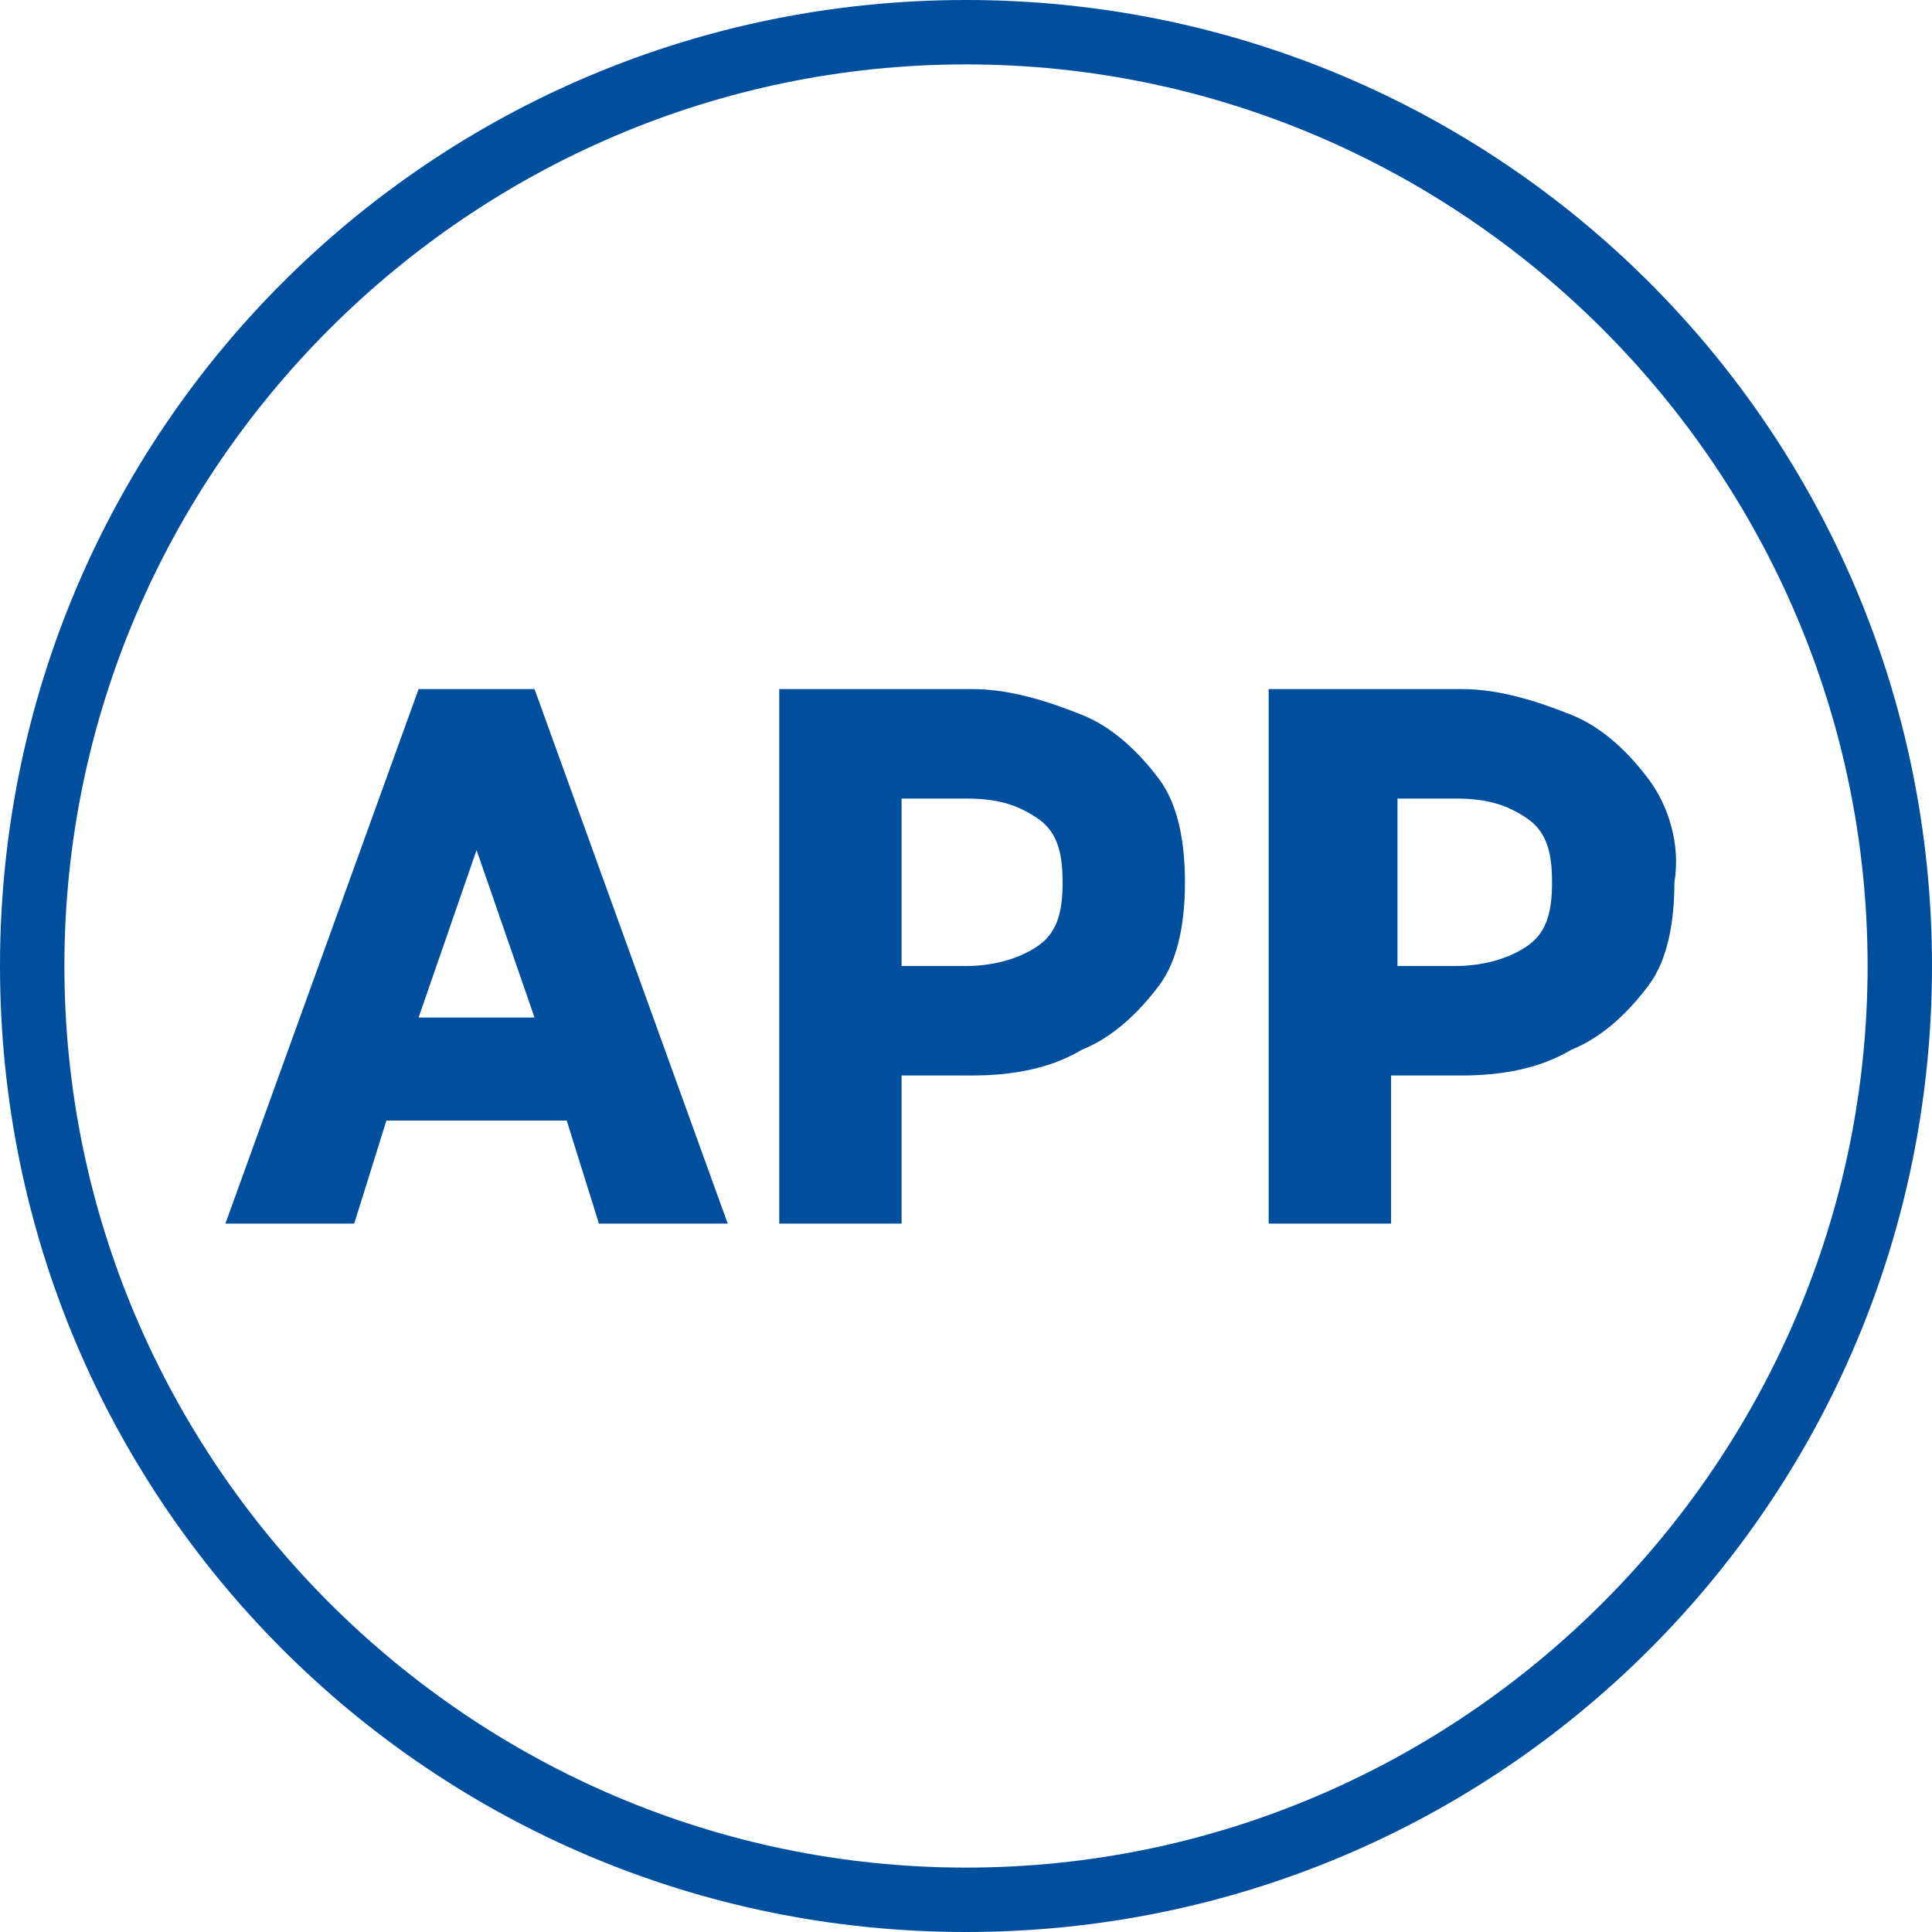
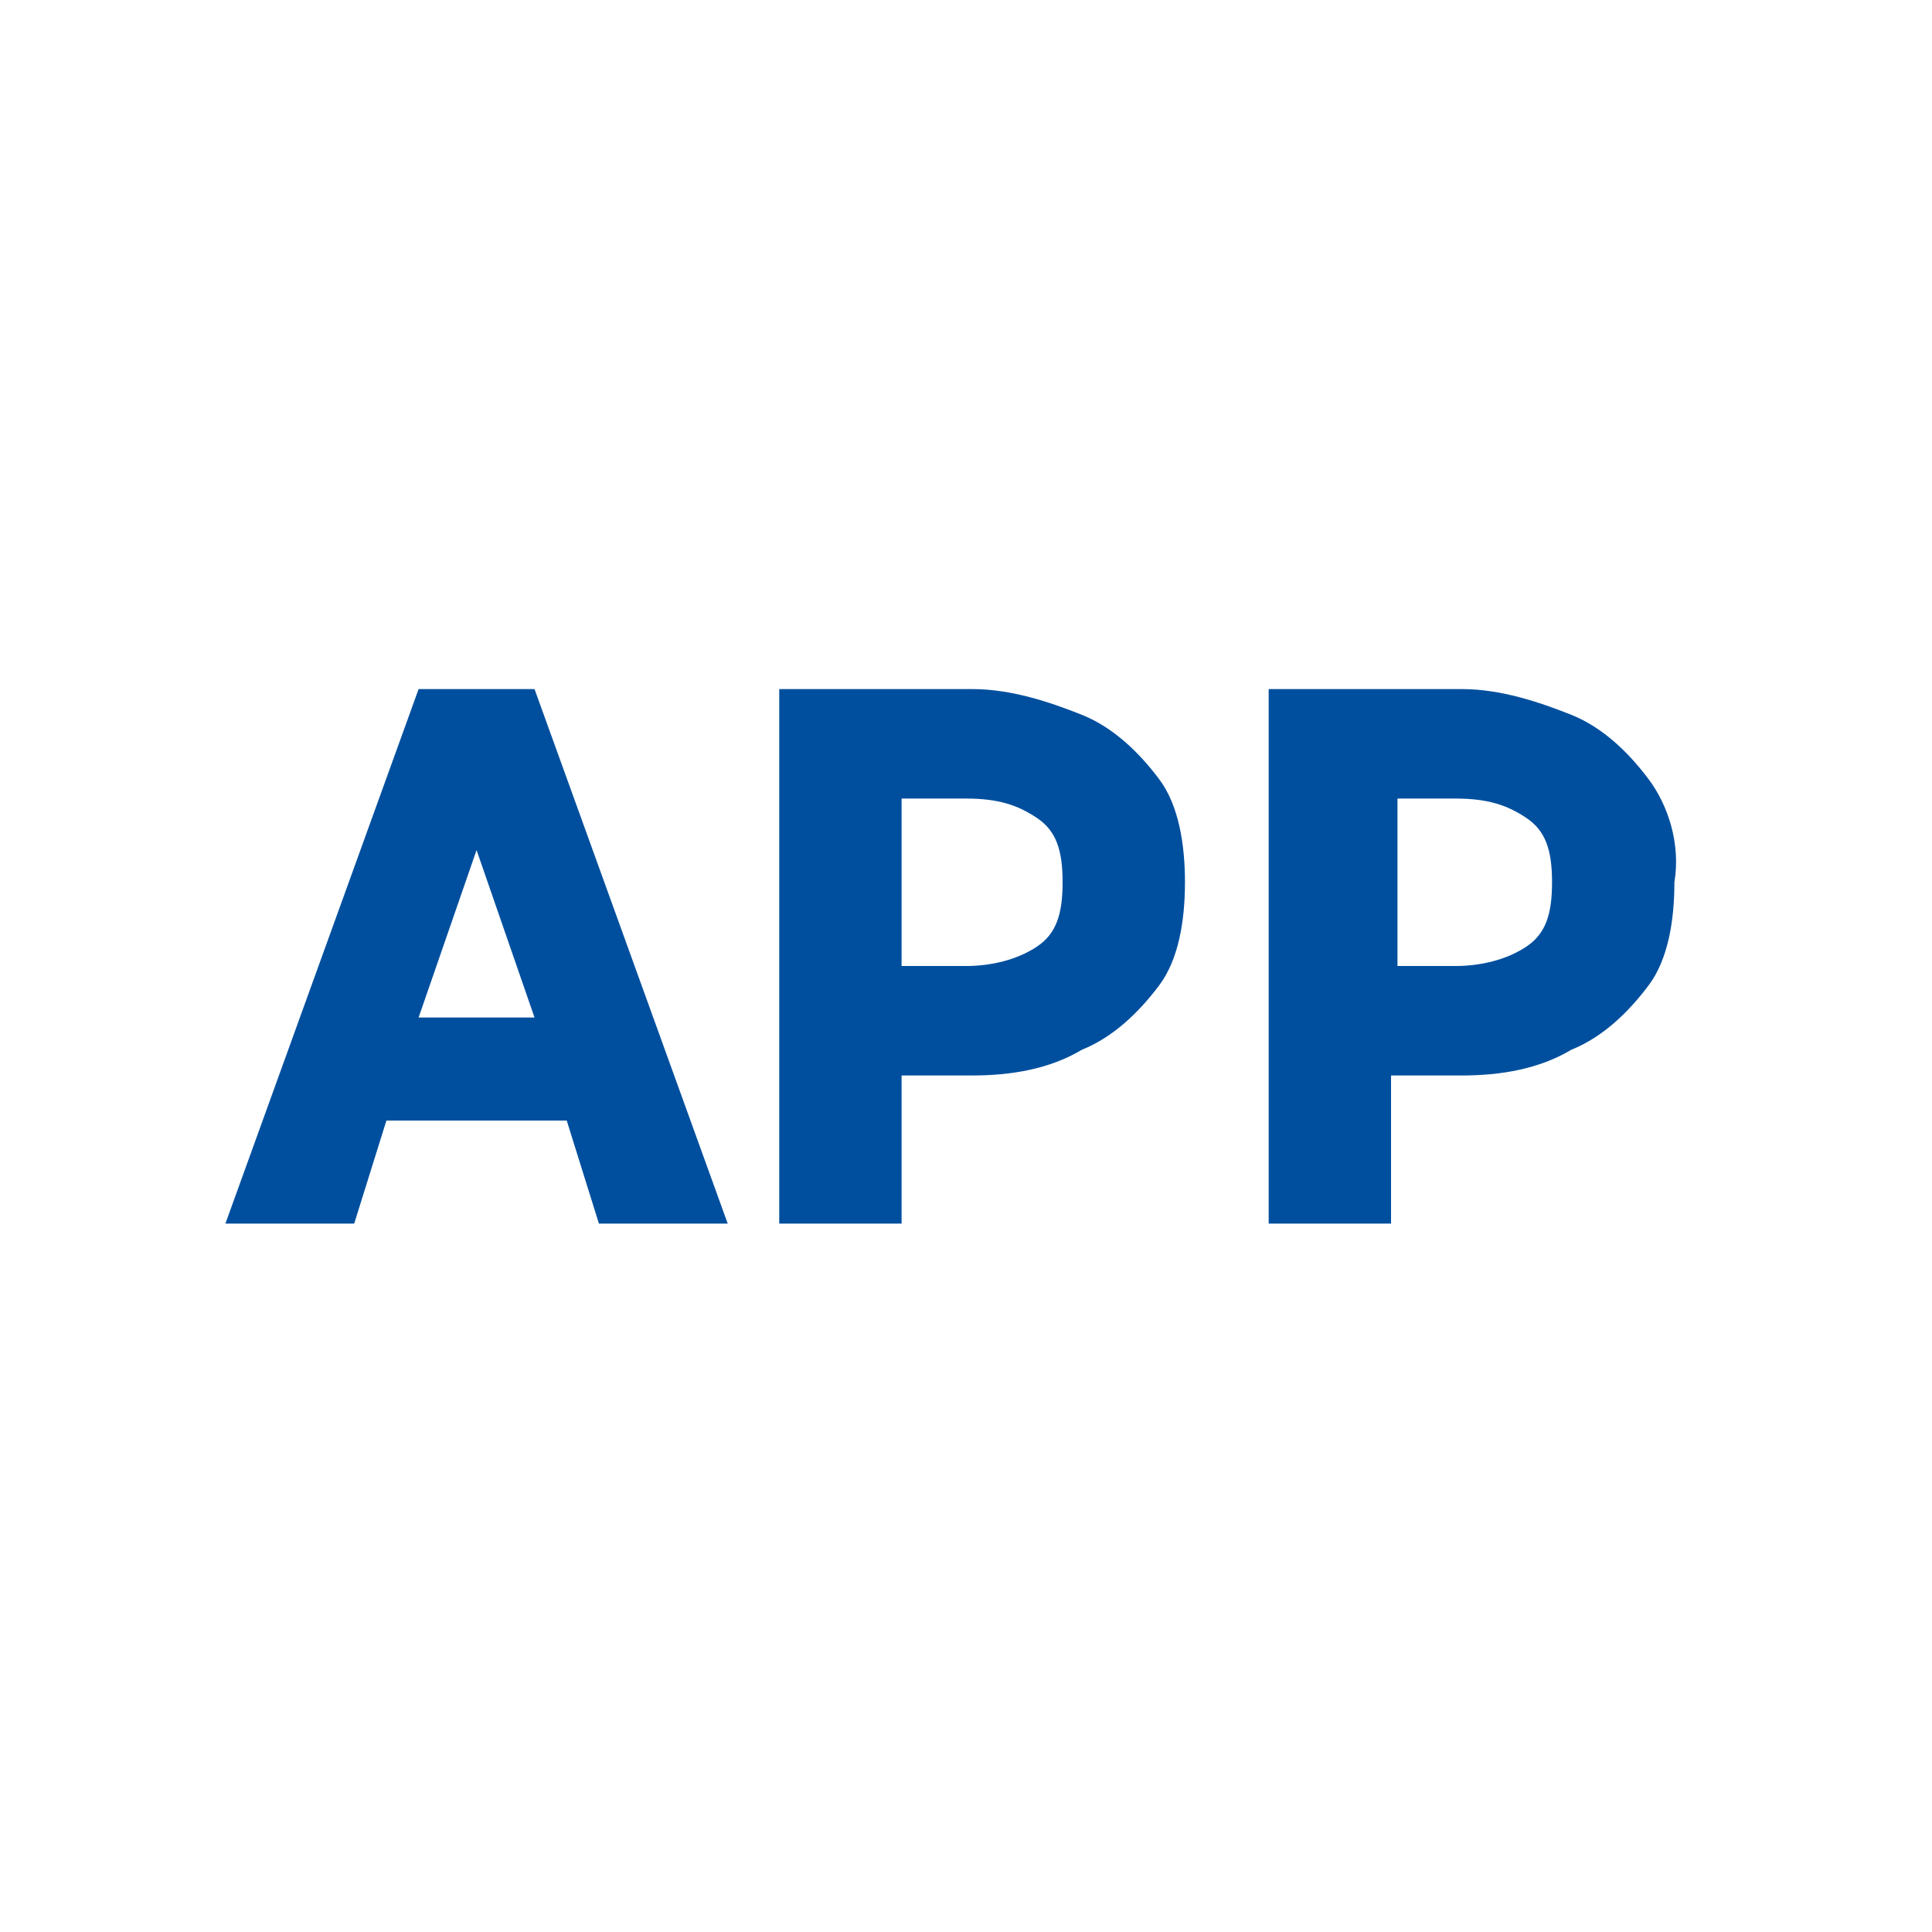
<svg xmlns="http://www.w3.org/2000/svg" xml:space="preserve" id="Ebene_1" x="0" y="0" version="1.1" viewBox="0 0 30 30">
  <style>
    .st1{fill:#004f9e}
  </style>
  <circle cx="15" cy="15" r="15" fill="none" />
-   <path d="M15 30C6.7 30 0 23.3 0 15S6.7 0 15 0s15 6.7 15 15-6.7 15-15 15zm0-29C7.3 1 1 7.3 1 15s6.3 14 14 14 14-6.3 14-14S22.7 1 15 1z" class="st1" />
  <path d="M7.5 10.7h-1l-3 8.3h2l.5-1.6h2.8l.5 1.6h2l-3-8.3h-.8zm-1 5.1.9-2.6.9 2.6H6.5zm10.3-4.7c-.5-.2-1.1-.4-1.7-.4h-3V19H14v-2.3h1.1c.6 0 1.2-.1 1.7-.4.5-.2.9-.6 1.2-1s.4-1 .4-1.6c0-.6-.1-1.2-.4-1.6-.3-.4-.7-.8-1.2-1zm-.7 3.6c-.3.2-.7.3-1.1.3h-1v-2.6h1c.5 0 .8.1 1.1.3.3.2.4.5.4 1s-.1.8-.4 1zm9.5-2.6c-.3-.4-.7-.8-1.2-1s-1.1-.4-1.7-.4h-3V19h1.9v-2.3h1.1c.6 0 1.2-.1 1.7-.4.5-.2.9-.6 1.2-1 .3-.4.4-1 .4-1.6.1-.6-.1-1.2-.4-1.6zm-1.9 2.6c-.3.2-.7.3-1.1.3h-.9v-2.6h.9c.5 0 .8.1 1.1.3.3.2.4.5.4 1s-.1.8-.4 1z" class="st1" />
</svg>